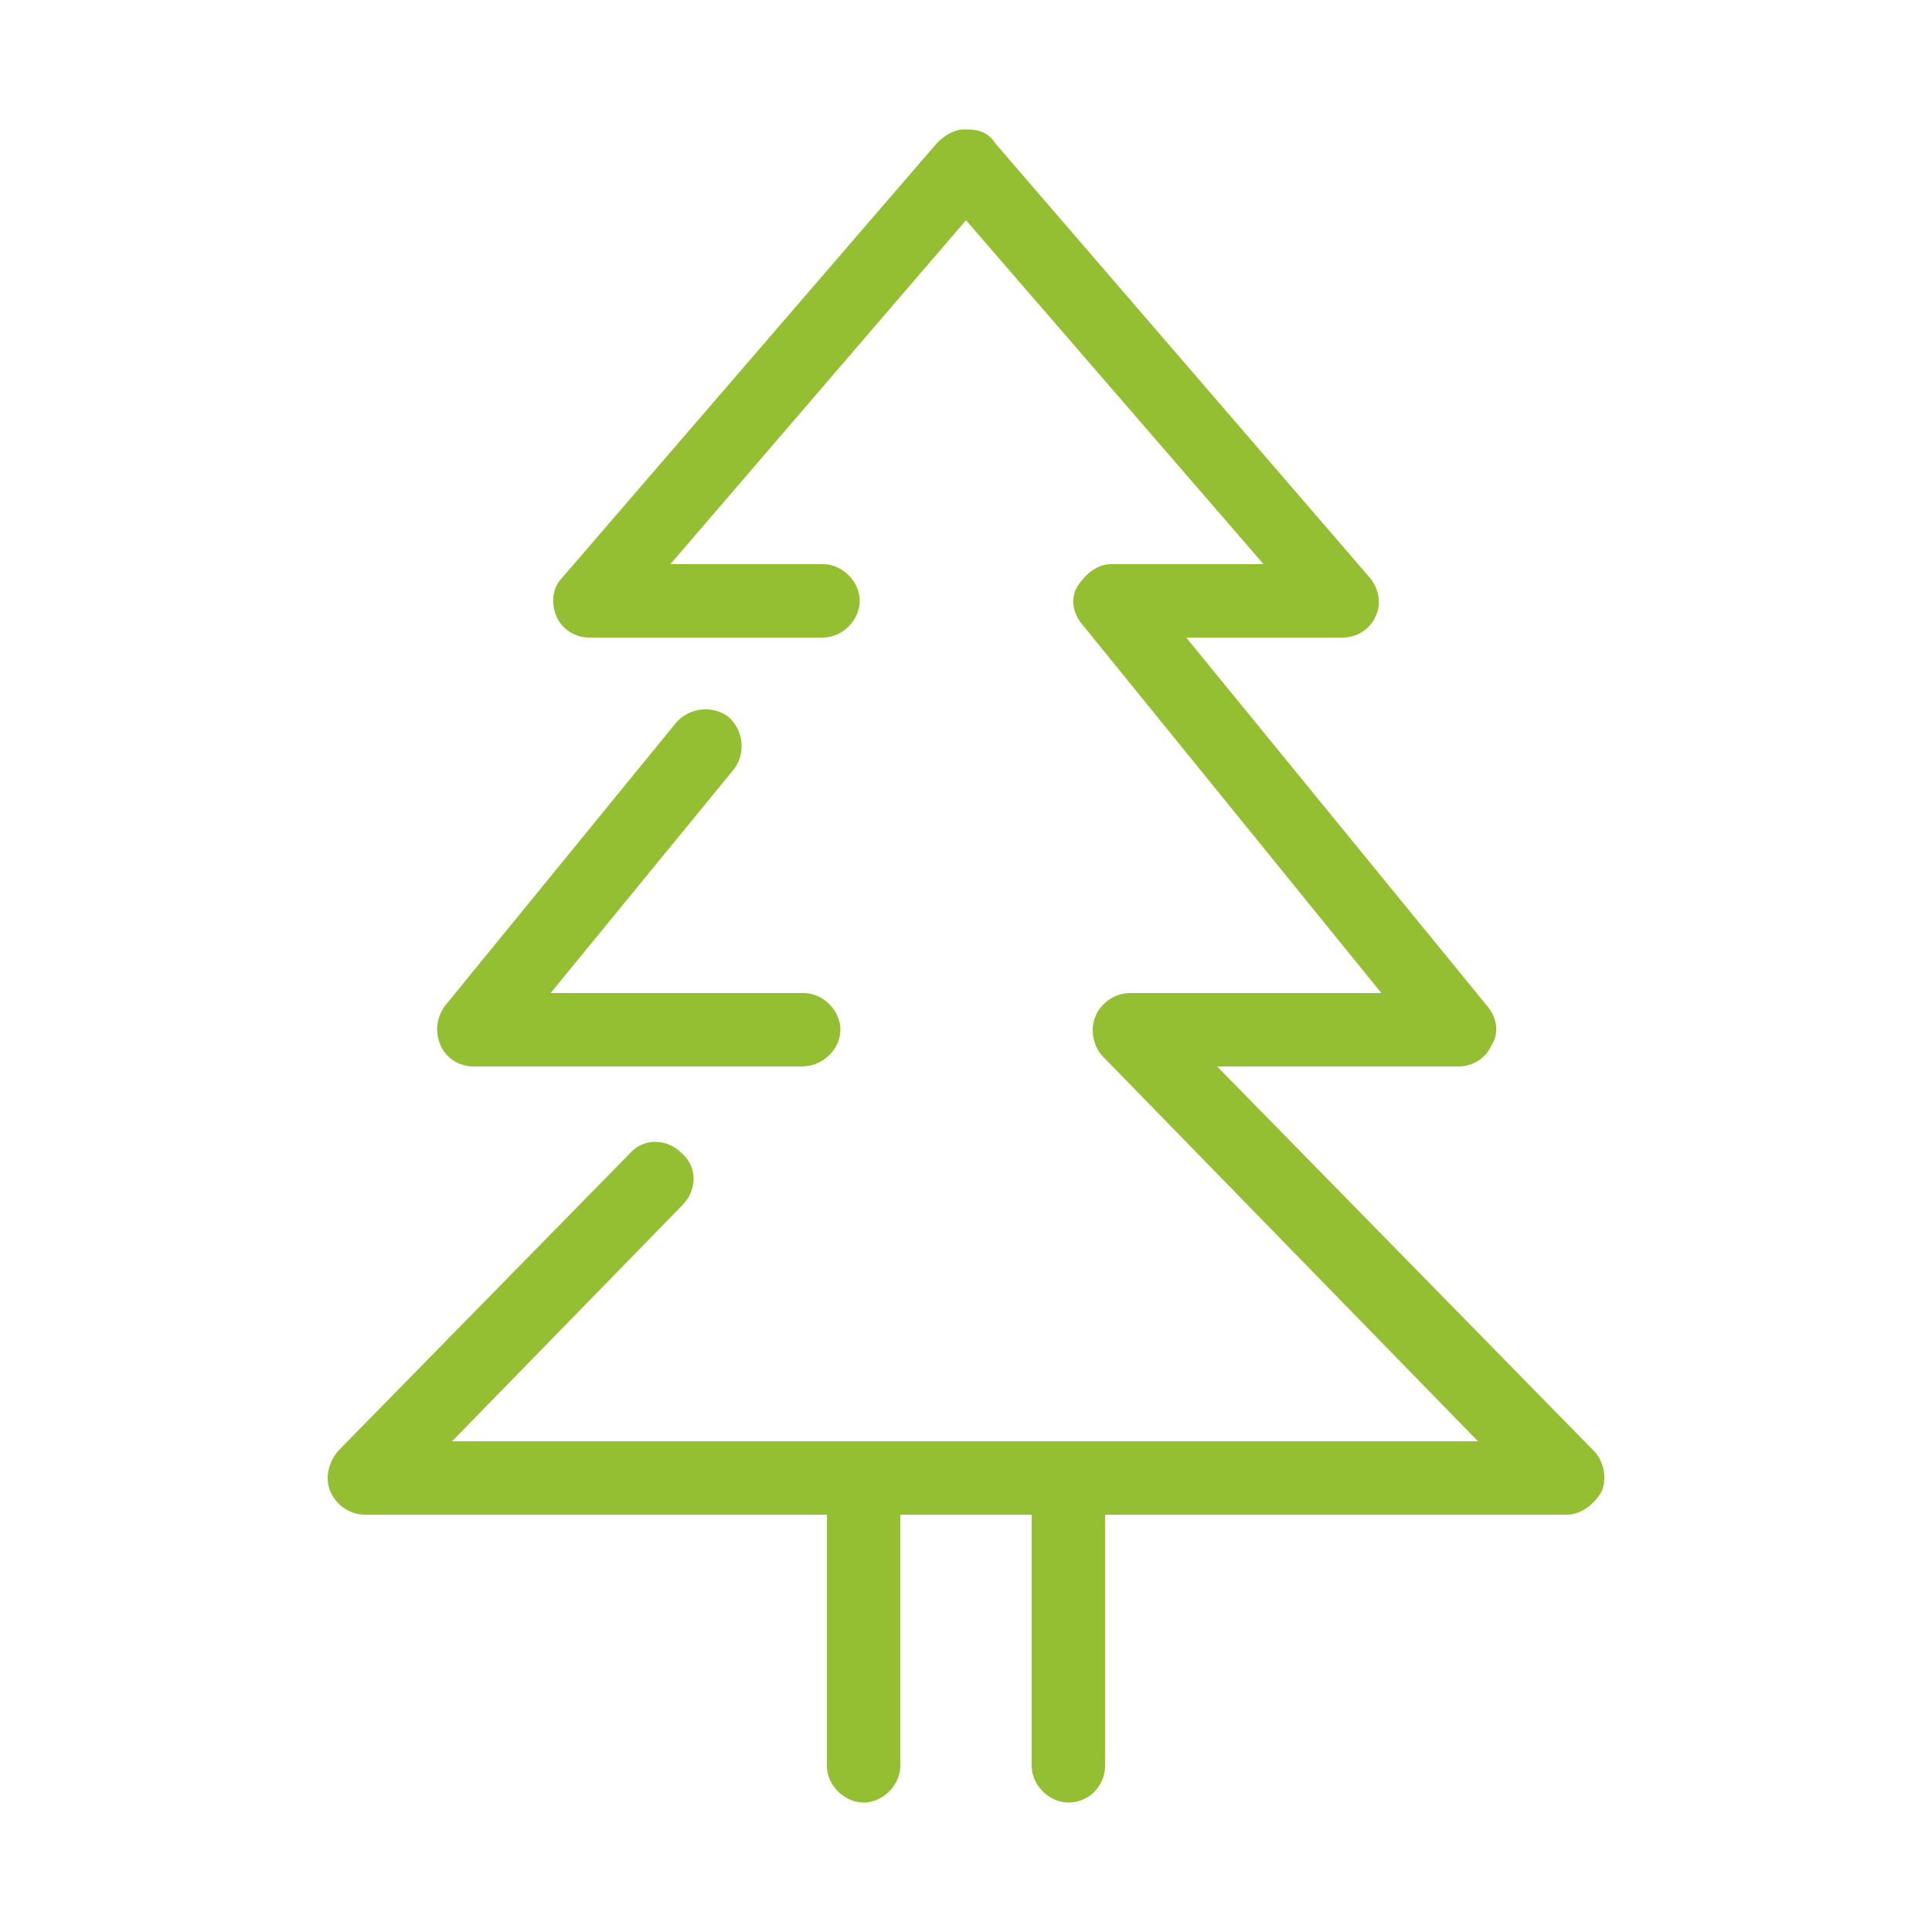
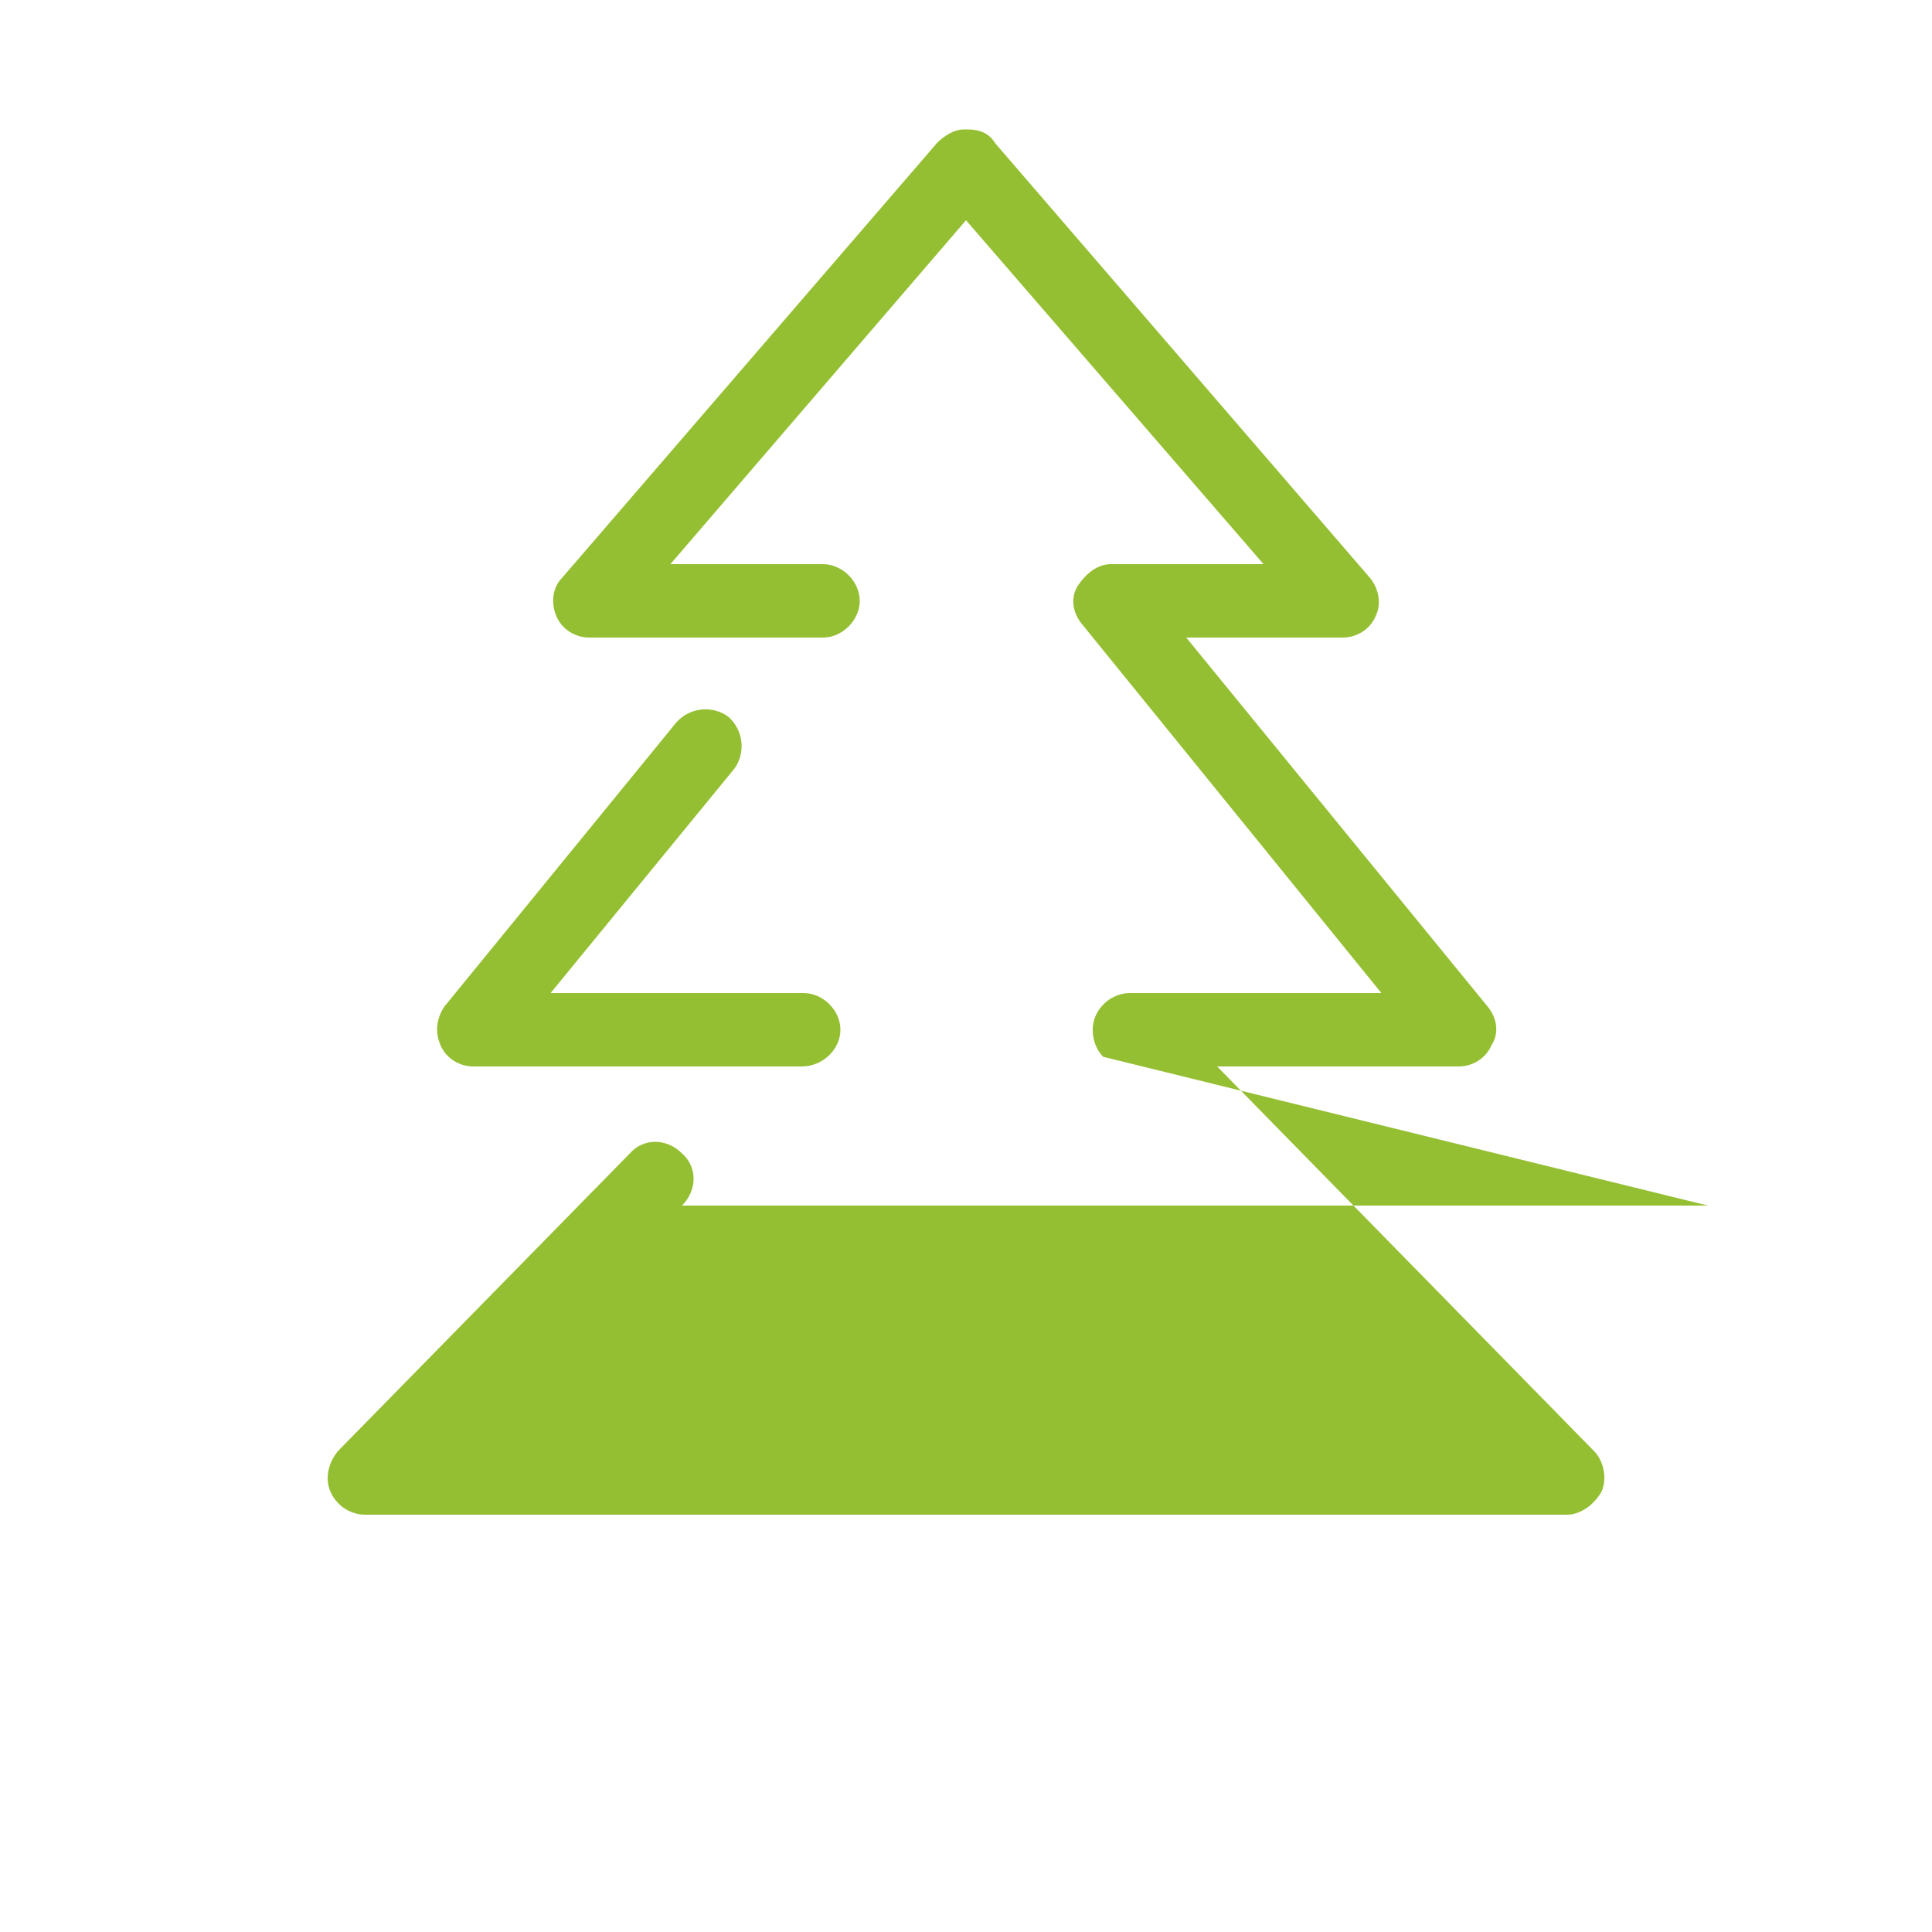
<svg xmlns="http://www.w3.org/2000/svg" version="1.1" id="Layer_1" x="0px" y="0px" viewBox="0 0 100 100" style="enable-background:new 0 0 100 100;" xml:space="preserve">
  <style type="text/css">
	.st0{fill:#95BF33;}
</style>
  <g>
-     <path class="st0" d="M44.7,93.3c-1,0-1.9-0.9-1.9-1.9V76.5c0-1,0.9-1.9,1.9-1.9s1.9,0.9,1.9,1.9v14.9   C46.6,92.4,45.7,93.3,44.7,93.3z" />
-     <path class="st0" d="M55.3,93.3c-1,0-1.9-0.9-1.9-1.9V76.5c0-1,0.9-1.9,1.9-1.9s1.9,0.9,1.9,1.9v14.9   C57.2,92.4,56.4,93.3,55.3,93.3z" />
    <path class="st0" d="M41.5,55.2h-17c-0.7,0-1.4-0.4-1.7-1.1c-0.3-0.7-0.2-1.4,0.2-2l12-14.7c0.7-0.8,1.9-0.9,2.7-0.3   c0.8,0.7,0.9,1.9,0.3,2.7l-9.5,11.6h13.1c1,0,1.9,0.9,1.9,1.9S42.6,55.2,41.5,55.2z" />
-     <path class="st0" d="M81.1,78.4H18.9c-0.8,0-1.5-0.5-1.8-1.2c-0.3-0.7-0.1-1.5,0.4-2.1l15.1-15.4c0.7-0.8,1.9-0.8,2.7,0   c0.8,0.7,0.8,1.9,0,2.7L23.4,74.6h53.1L57.1,54.7c-0.5-0.5-0.7-1.4-0.4-2.1c0.3-0.7,1-1.2,1.8-1.2h13L56,32.3   c-0.5-0.6-0.6-1.4-0.2-2s1-1.1,1.7-1.1h7.9L50,11.4L34.7,29.2h7.9c1,0,1.9,0.9,1.9,1.9S43.6,33,42.6,33H30.5   c-0.7,0-1.4-0.4-1.7-1.1c-0.3-0.7-0.2-1.5,0.3-2L48.5,7.4c0.4-0.4,0.9-0.7,1.4-0.7h0.2c0.6,0,1.1,0.2,1.4,0.7l19.4,22.5   c0.5,0.6,0.6,1.4,0.3,2c-0.3,0.7-1,1.1-1.7,1.1h-8.1L77,52.1c0.5,0.6,0.6,1.4,0.2,2c-0.3,0.7-1,1.1-1.7,1.1H63l19.5,19.9   c0.5,0.5,0.7,1.4,0.4,2.1C82.5,77.9,81.8,78.4,81.1,78.4z" />
+     <path class="st0" d="M81.1,78.4H18.9c-0.8,0-1.5-0.5-1.8-1.2c-0.3-0.7-0.1-1.5,0.4-2.1l15.1-15.4c0.7-0.8,1.9-0.8,2.7,0   c0.8,0.7,0.8,1.9,0,2.7h53.1L57.1,54.7c-0.5-0.5-0.7-1.4-0.4-2.1c0.3-0.7,1-1.2,1.8-1.2h13L56,32.3   c-0.5-0.6-0.6-1.4-0.2-2s1-1.1,1.7-1.1h7.9L50,11.4L34.7,29.2h7.9c1,0,1.9,0.9,1.9,1.9S43.6,33,42.6,33H30.5   c-0.7,0-1.4-0.4-1.7-1.1c-0.3-0.7-0.2-1.5,0.3-2L48.5,7.4c0.4-0.4,0.9-0.7,1.4-0.7h0.2c0.6,0,1.1,0.2,1.4,0.7l19.4,22.5   c0.5,0.6,0.6,1.4,0.3,2c-0.3,0.7-1,1.1-1.7,1.1h-8.1L77,52.1c0.5,0.6,0.6,1.4,0.2,2c-0.3,0.7-1,1.1-1.7,1.1H63l19.5,19.9   c0.5,0.5,0.7,1.4,0.4,2.1C82.5,77.9,81.8,78.4,81.1,78.4z" />
  </g>
</svg>